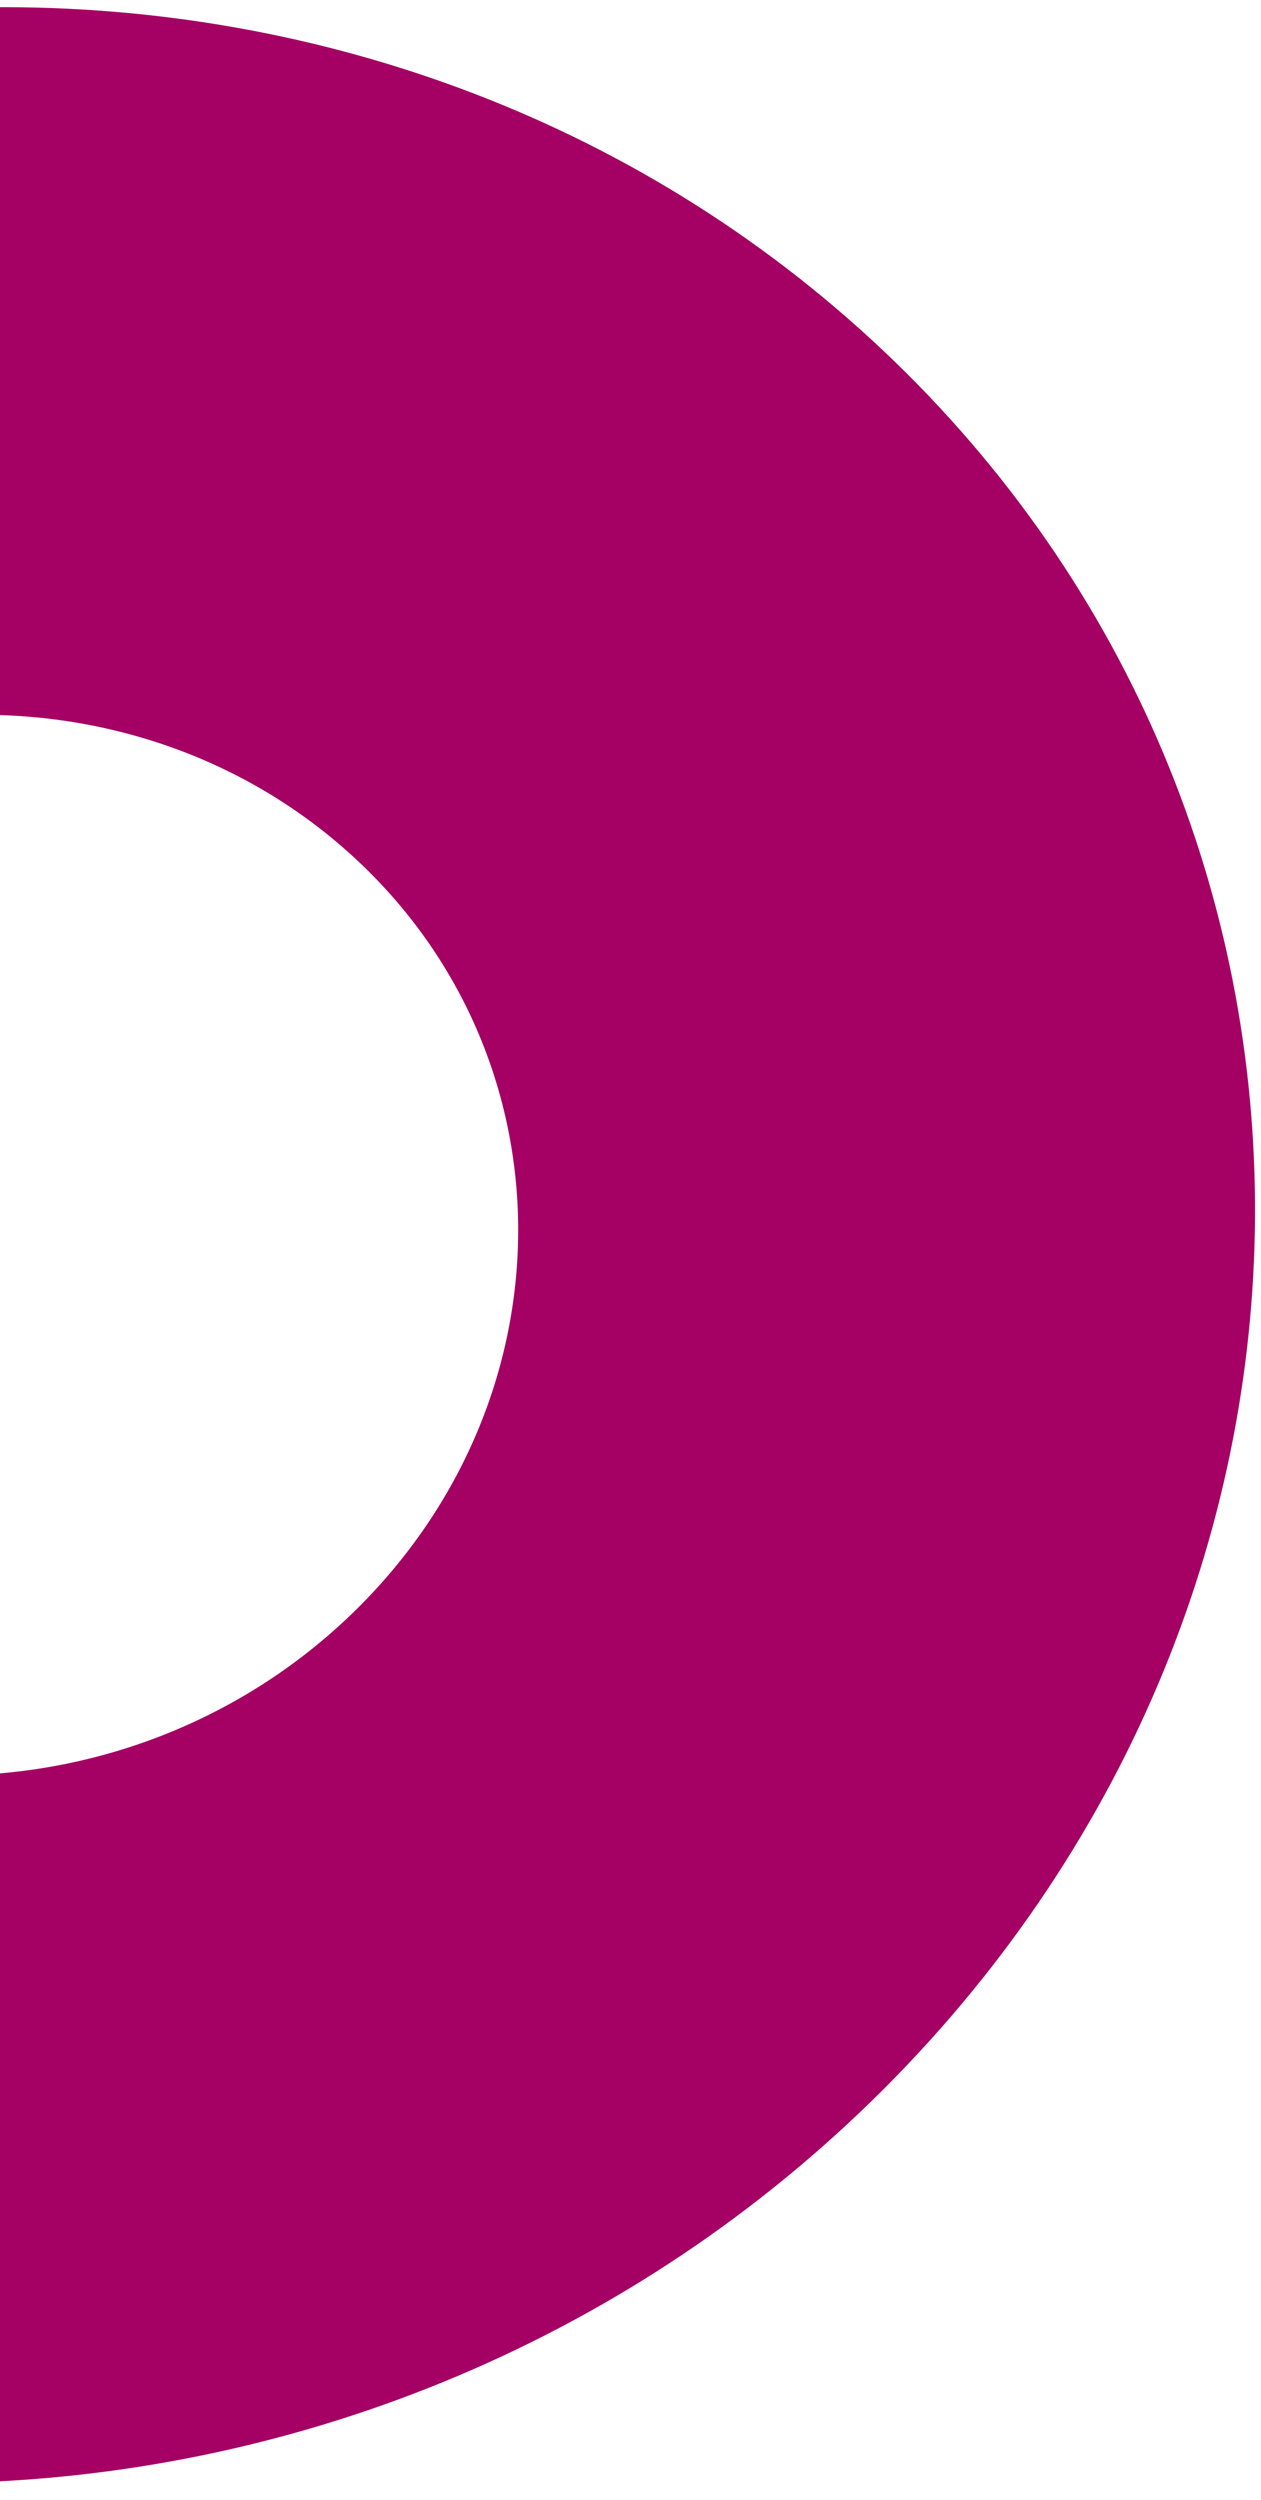
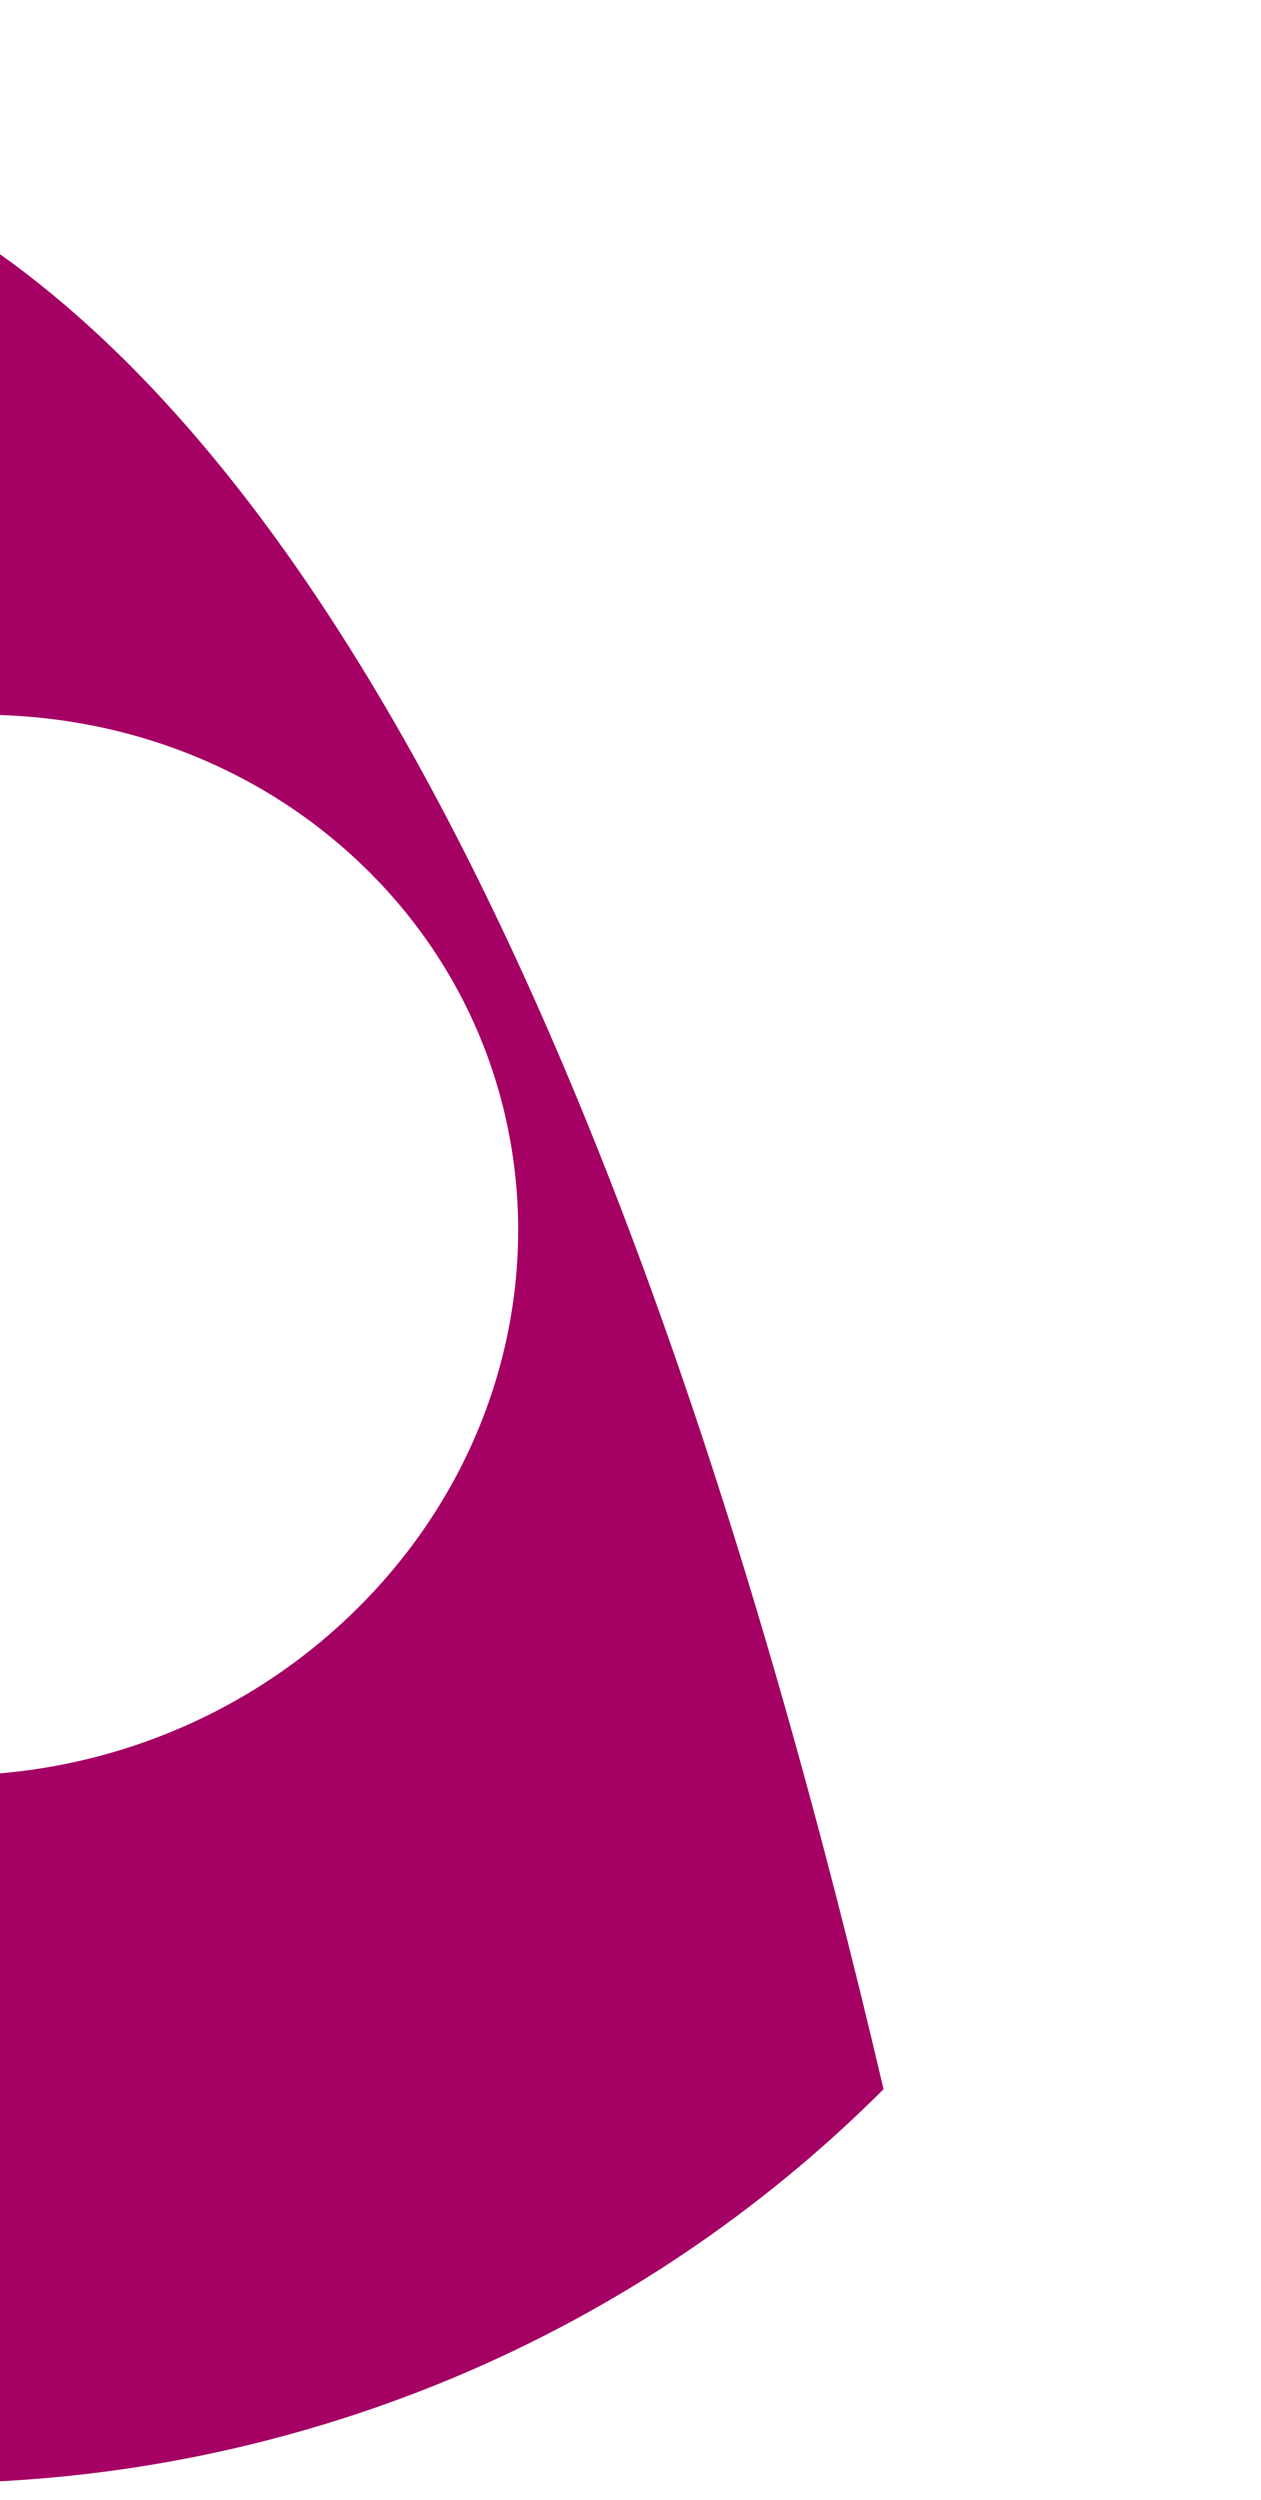
<svg xmlns="http://www.w3.org/2000/svg" width="55" height="109" viewBox="0 0 55 109" fill="none">
-   <path d="M-18.633 38.526C-9.29 29.183 5.962 28.668 15.431 37.376C24.901 46.084 25.003 60.718 15.66 70.061C6.317 79.405 -8.935 79.92 -18.404 71.212L-40.976 93.784C-18.871 114.11 16.727 112.908 38.537 91.098C60.347 69.289 60.108 35.131 38.003 14.804C15.899 -5.522 -19.7 -4.32 -41.51 17.49L-18.633 38.526Z" fill="#A50064" />
+   <path d="M-18.633 38.526C-9.29 29.183 5.962 28.668 15.431 37.376C24.901 46.084 25.003 60.718 15.66 70.061C6.317 79.405 -8.935 79.92 -18.404 71.212L-40.976 93.784C-18.871 114.11 16.727 112.908 38.537 91.098C15.899 -5.522 -19.7 -4.32 -41.51 17.49L-18.633 38.526Z" fill="#A50064" />
</svg>